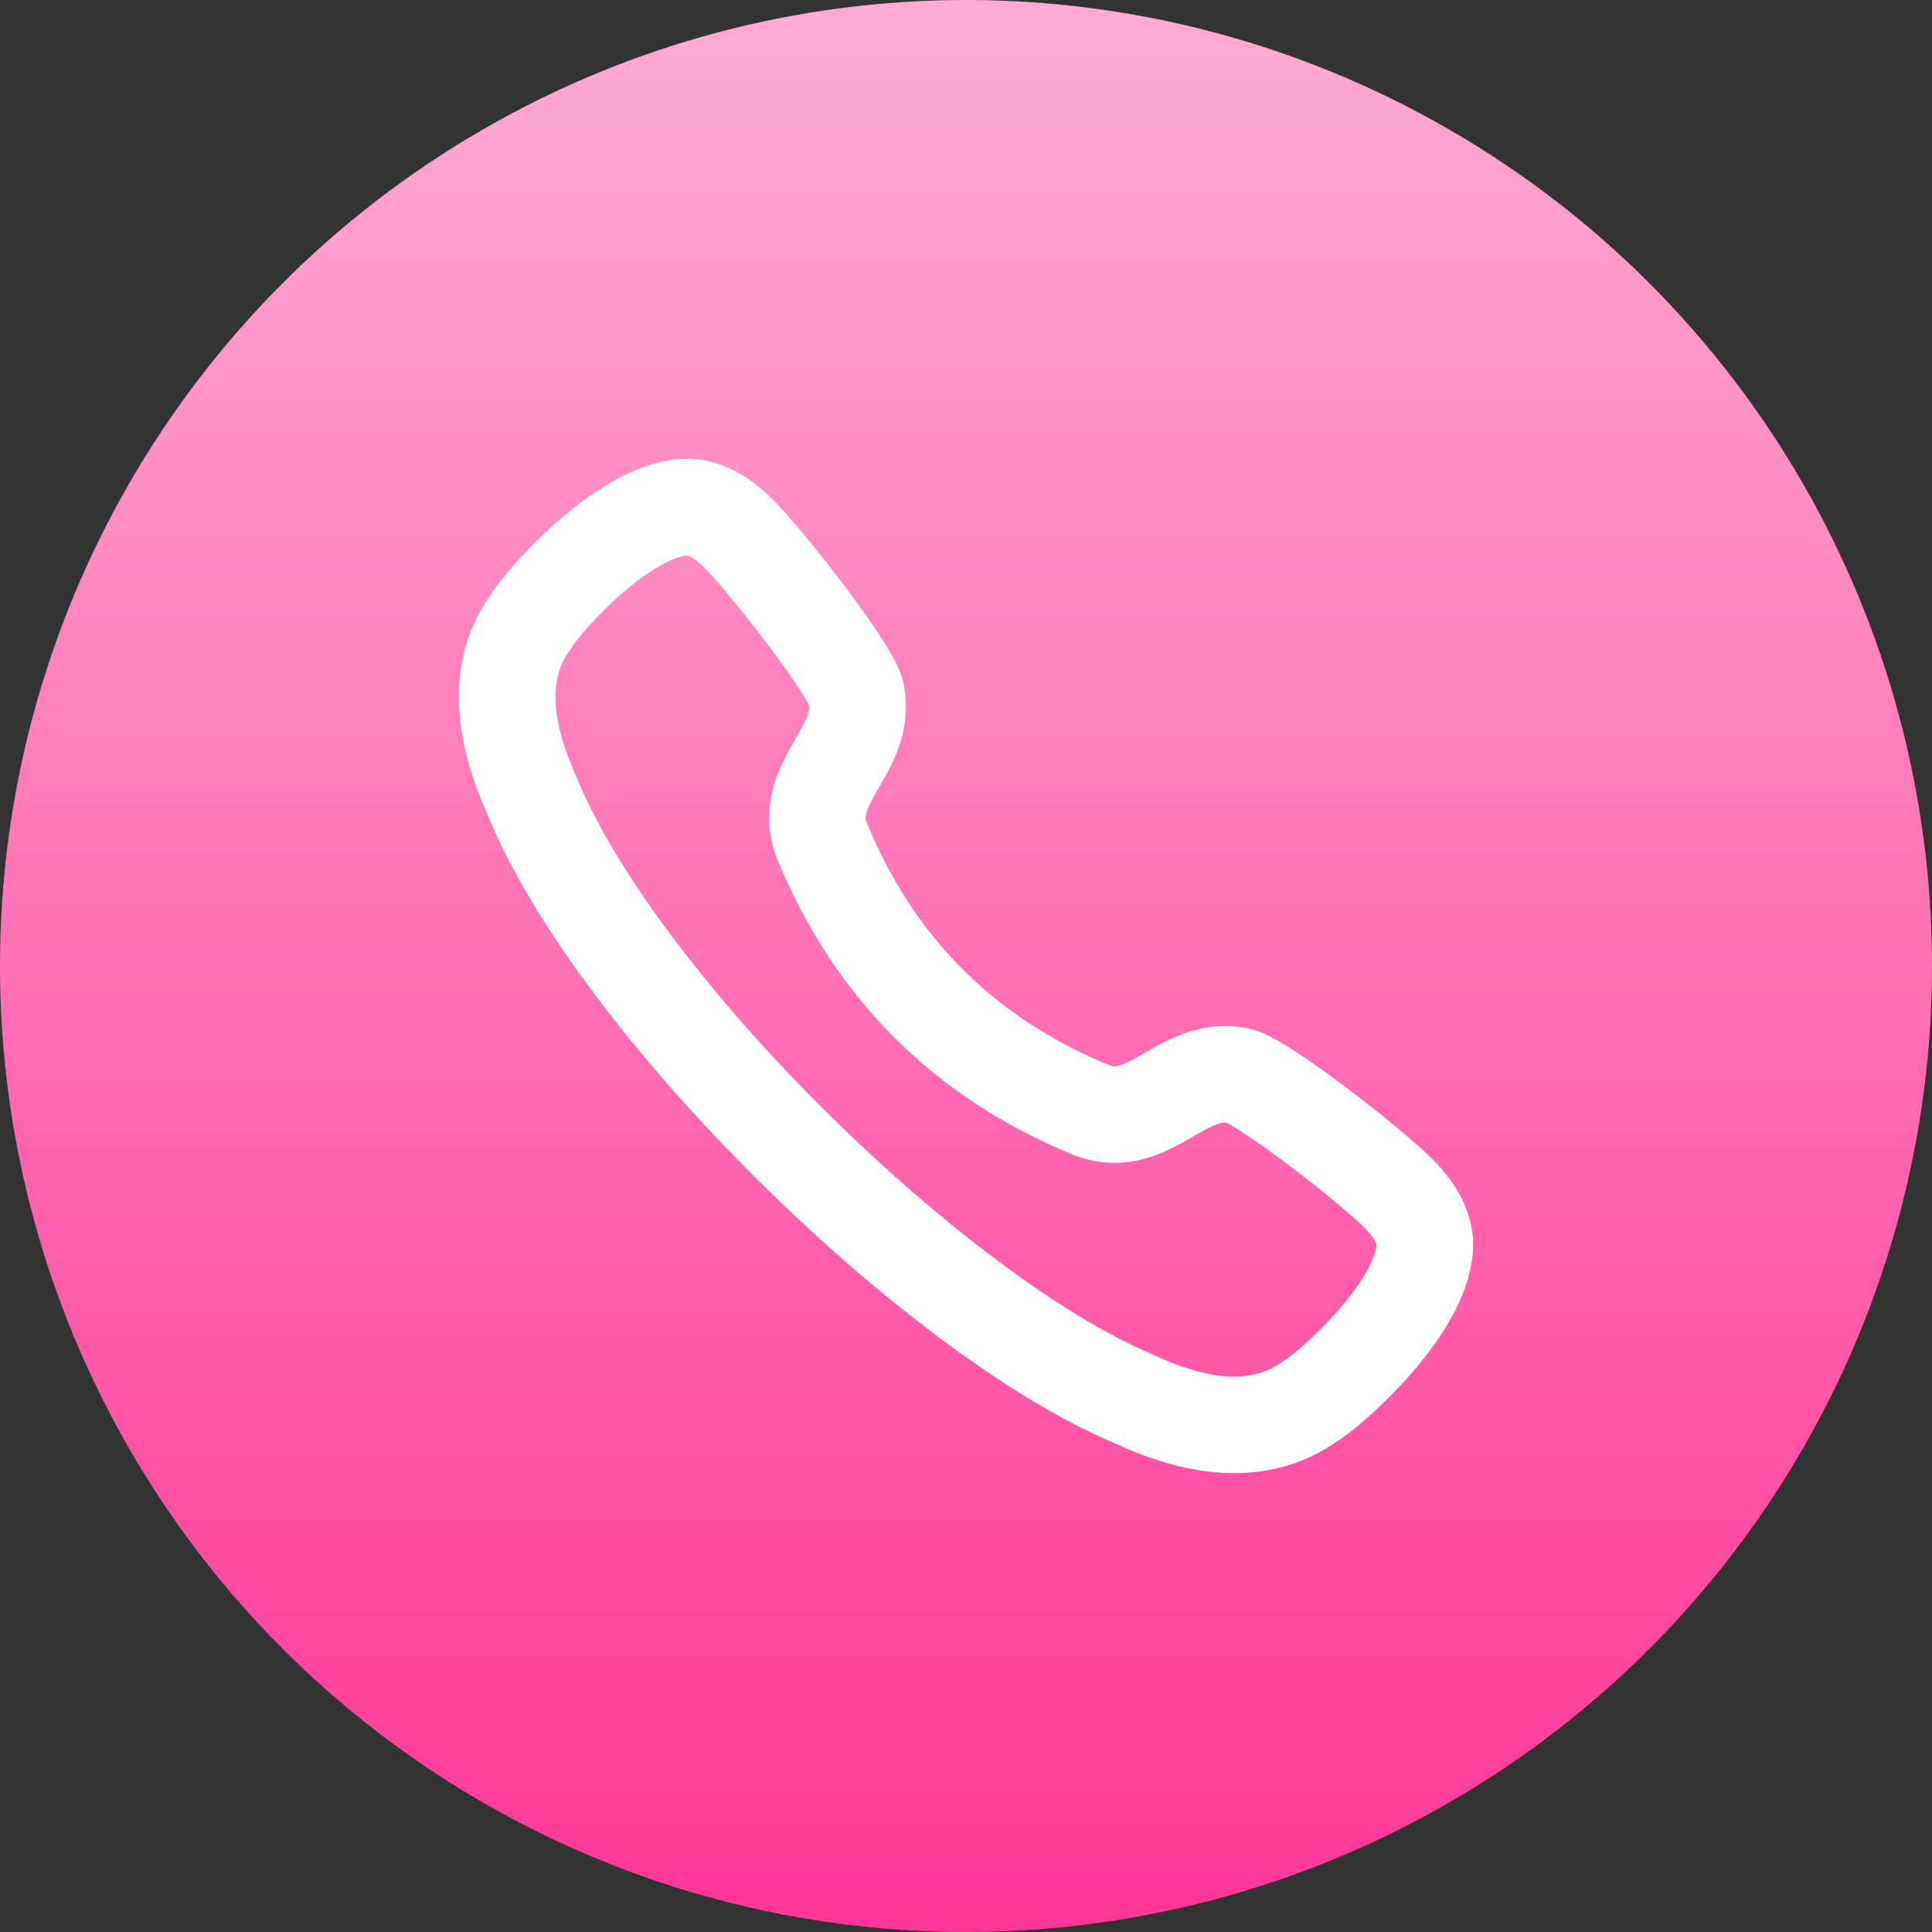
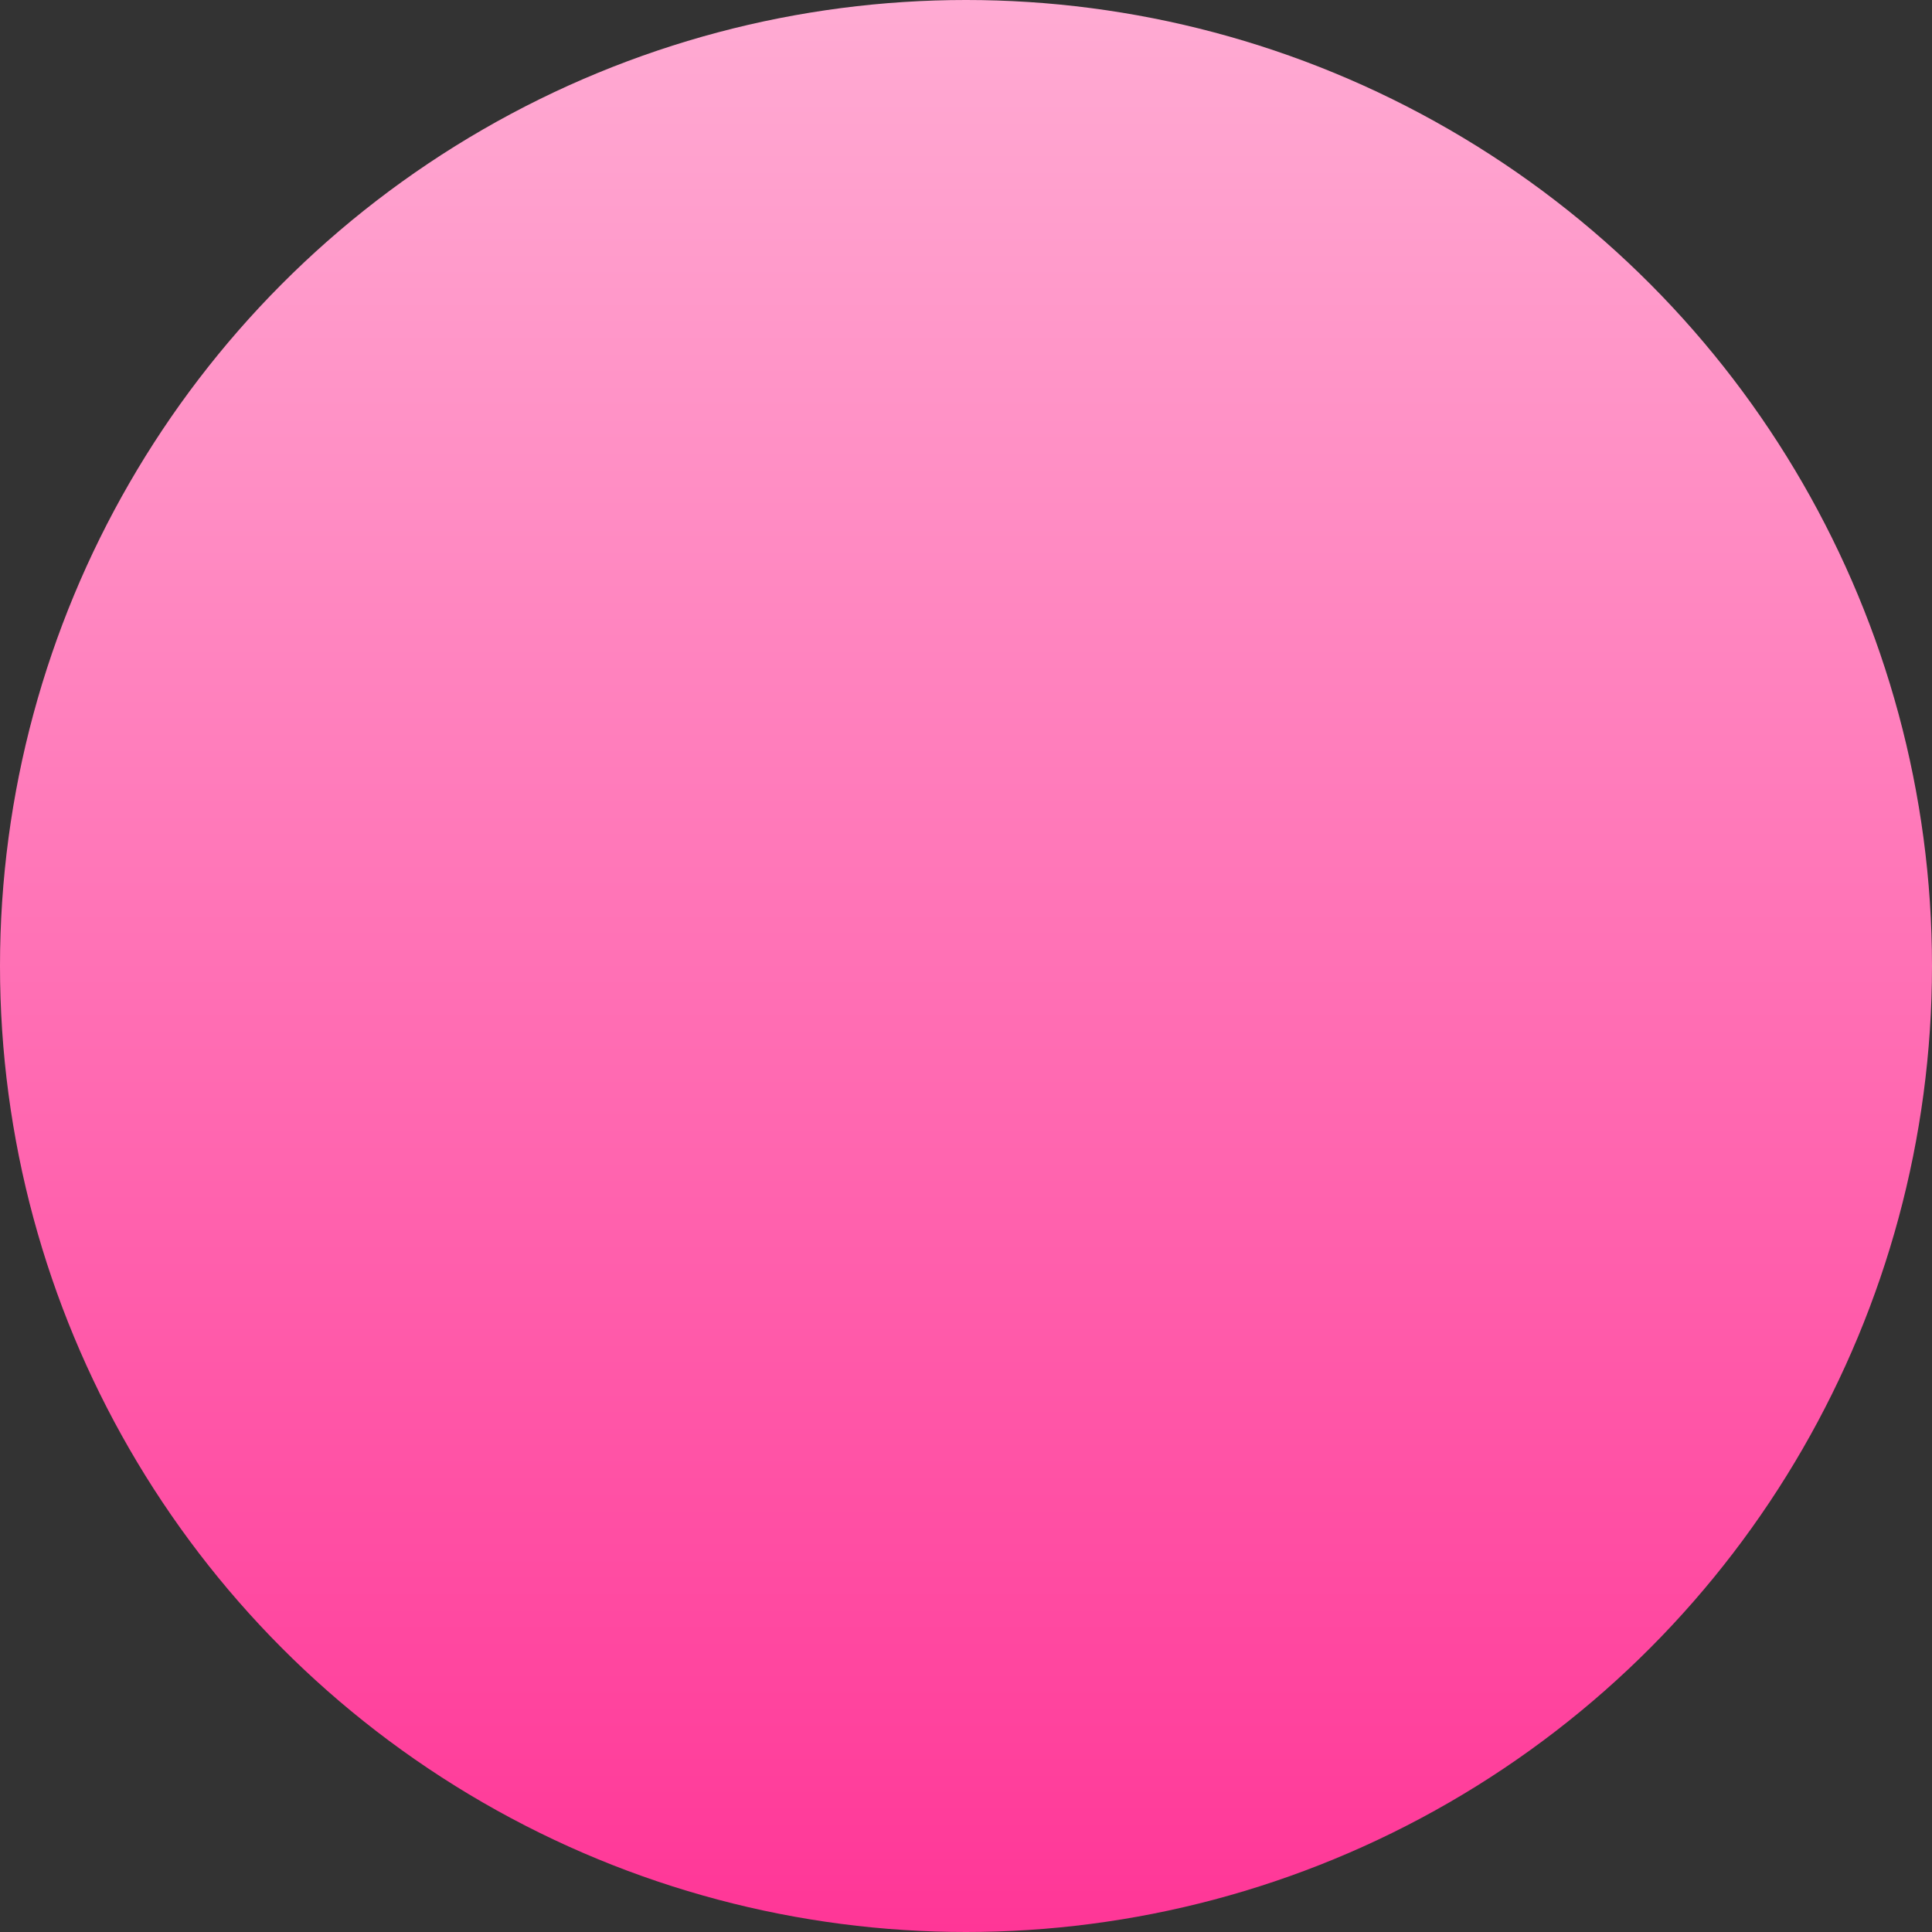
<svg xmlns="http://www.w3.org/2000/svg" width="30" height="30" viewBox="0 0 30 30" fill="none">
  <rect x="0" y="0" width="30" height="30" fill="#333333" stroke="none" />
  <circle cx="15" cy="15" r="15" fill="url(#paint0_linear)" />
-   <path fill-rule="evenodd" clip-rule="evenodd" d="M8.243 9.654C8.48 9.262 9.787 7.833 10.72 7.876C10.999 7.899 11.245 8.068 11.445 8.263C11.905 8.712 13.222 10.411 13.296 10.768C13.478 11.645 12.434 12.15 12.753 13.033C13.568 15.027 14.973 16.432 16.968 17.246C17.85 17.565 18.355 16.521 19.232 16.703C19.589 16.778 21.288 18.095 21.737 18.554C21.932 18.754 22.101 19.001 22.124 19.28C22.159 20.262 20.642 21.587 20.346 21.757C19.648 22.256 18.738 22.248 17.628 21.732C14.53 20.443 9.581 15.587 8.268 12.373C7.766 11.269 7.731 10.352 8.243 9.654Z" stroke="white" stroke-width="1.5" stroke-linecap="round" stroke-linejoin="round" />
  <defs>
    <linearGradient id="paint0_linear" x1="15" y1="0" x2="15" y2="30" gradientUnits="userSpaceOnUse">
      <stop stop-color="#FFABD3" />
      <stop offset="1" stop-color="#FF3697" />
    </linearGradient>
  </defs>
</svg>